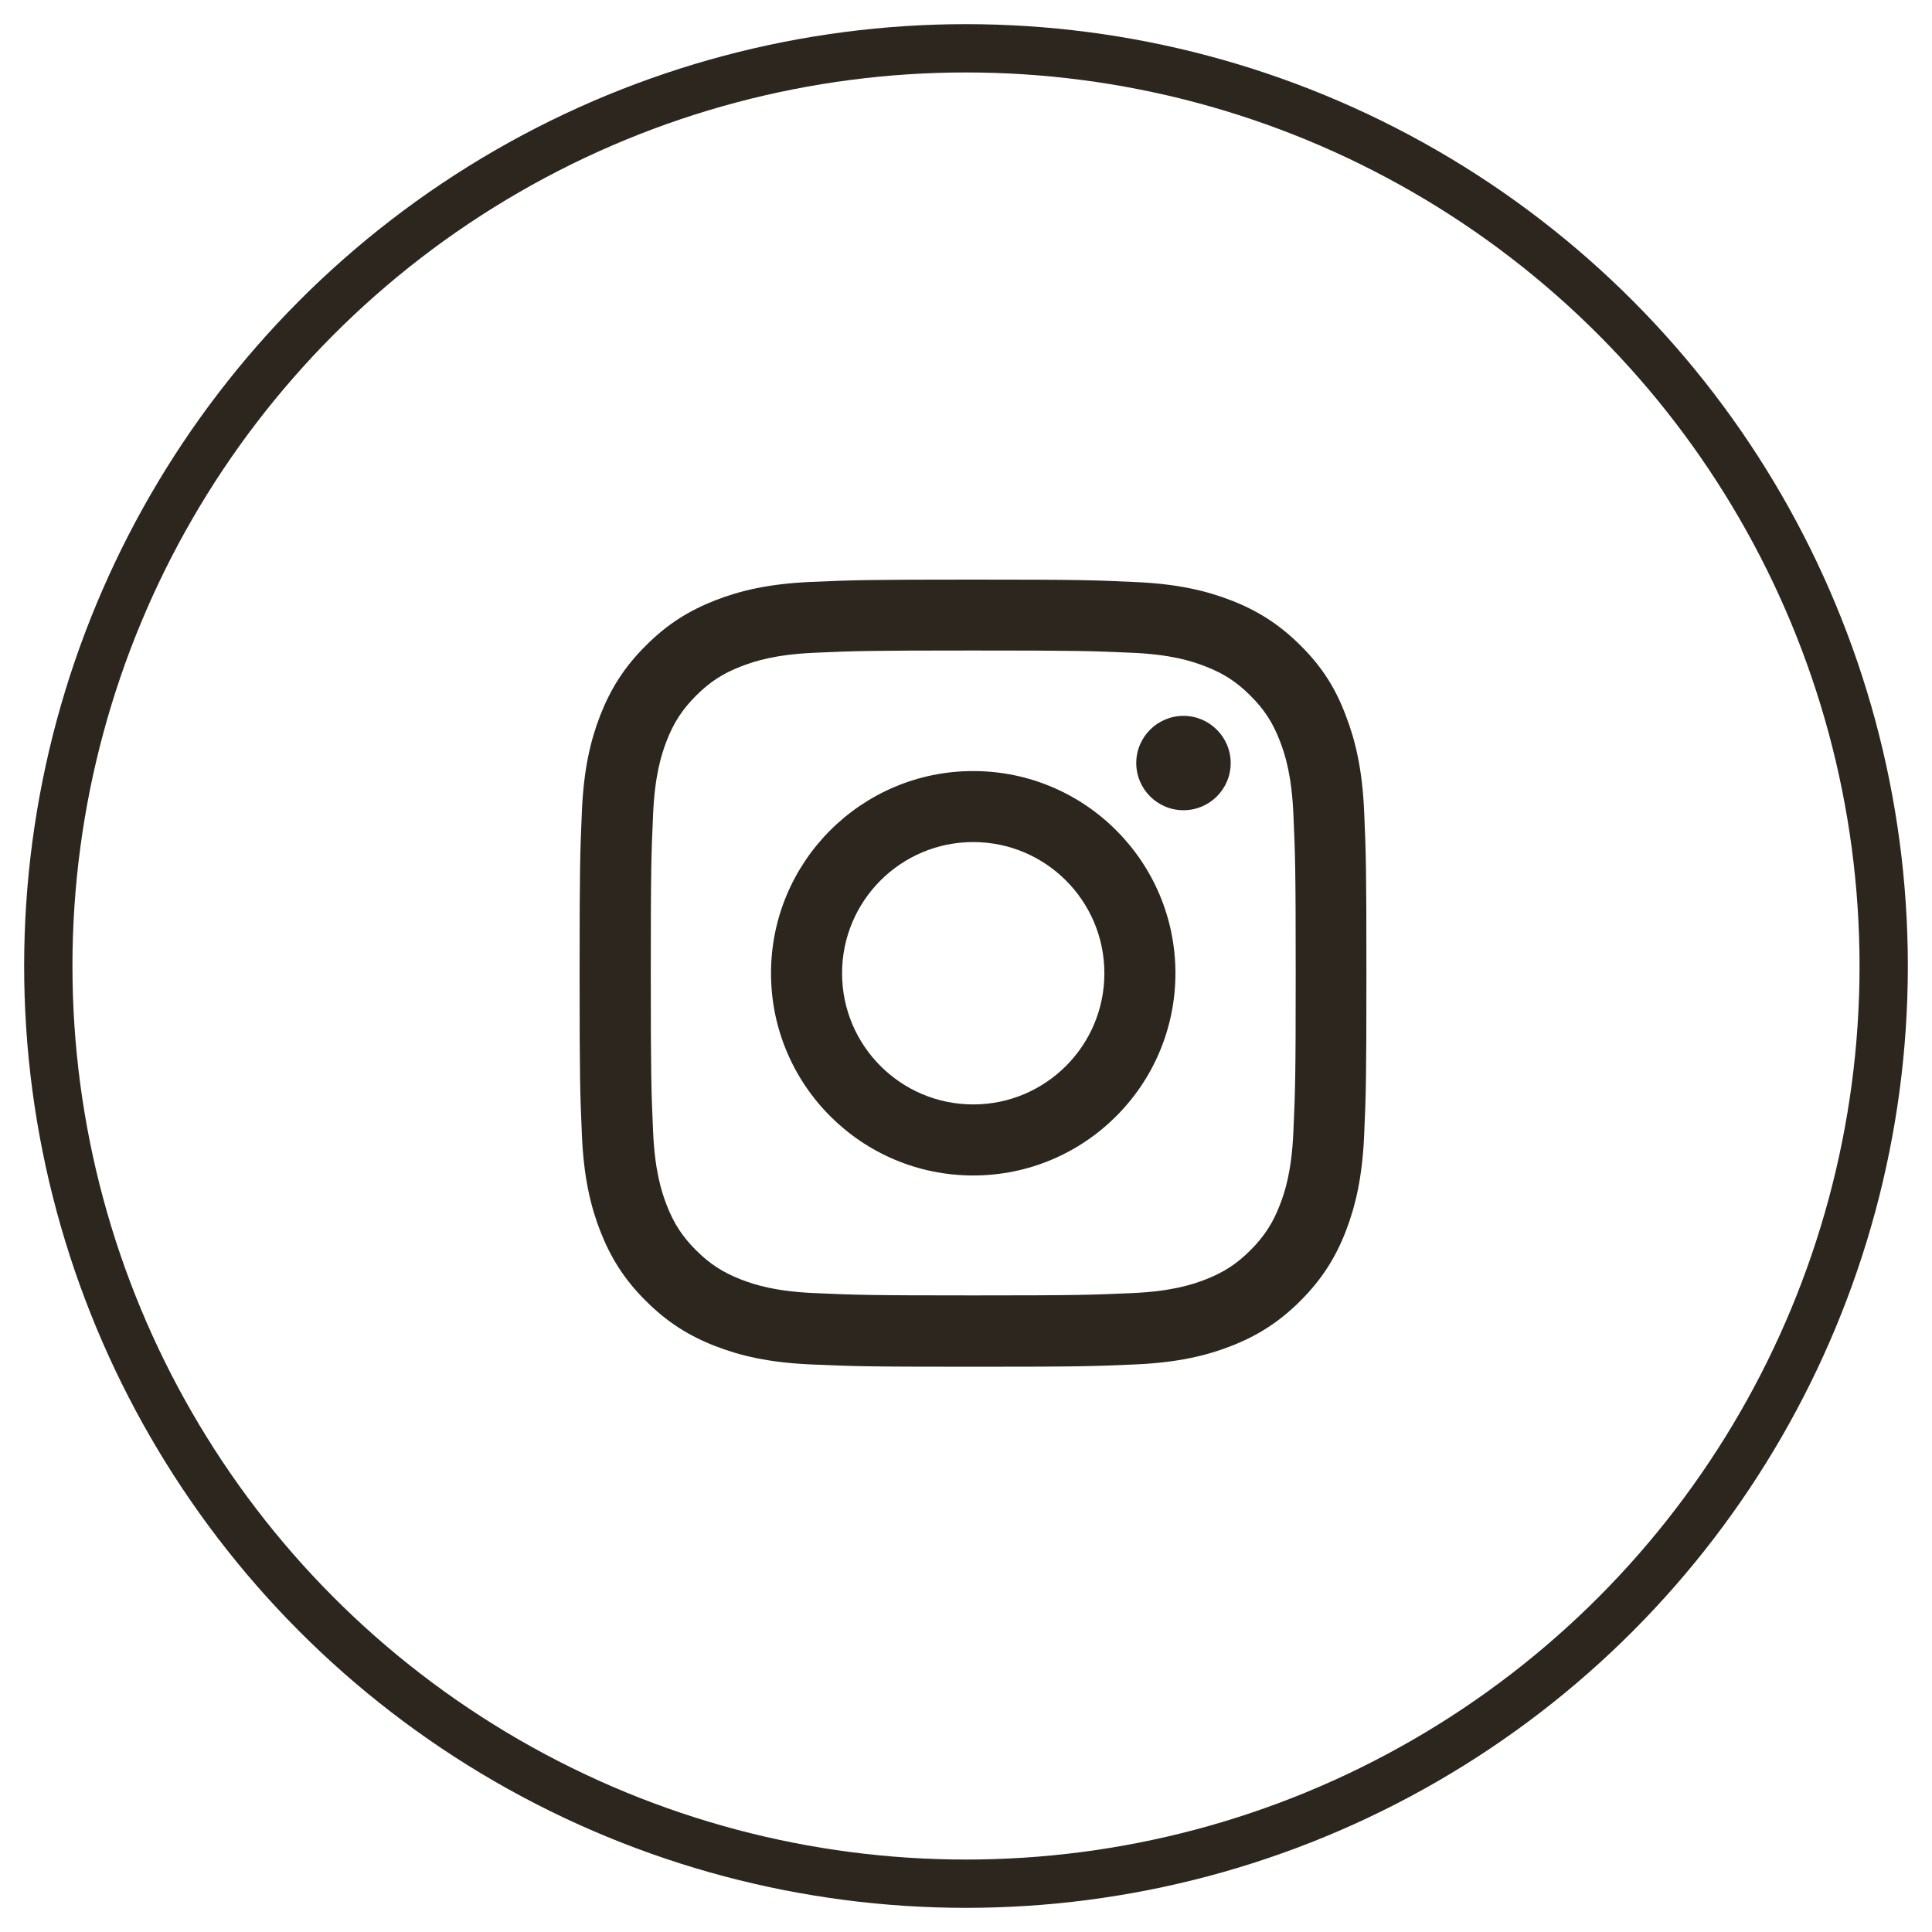
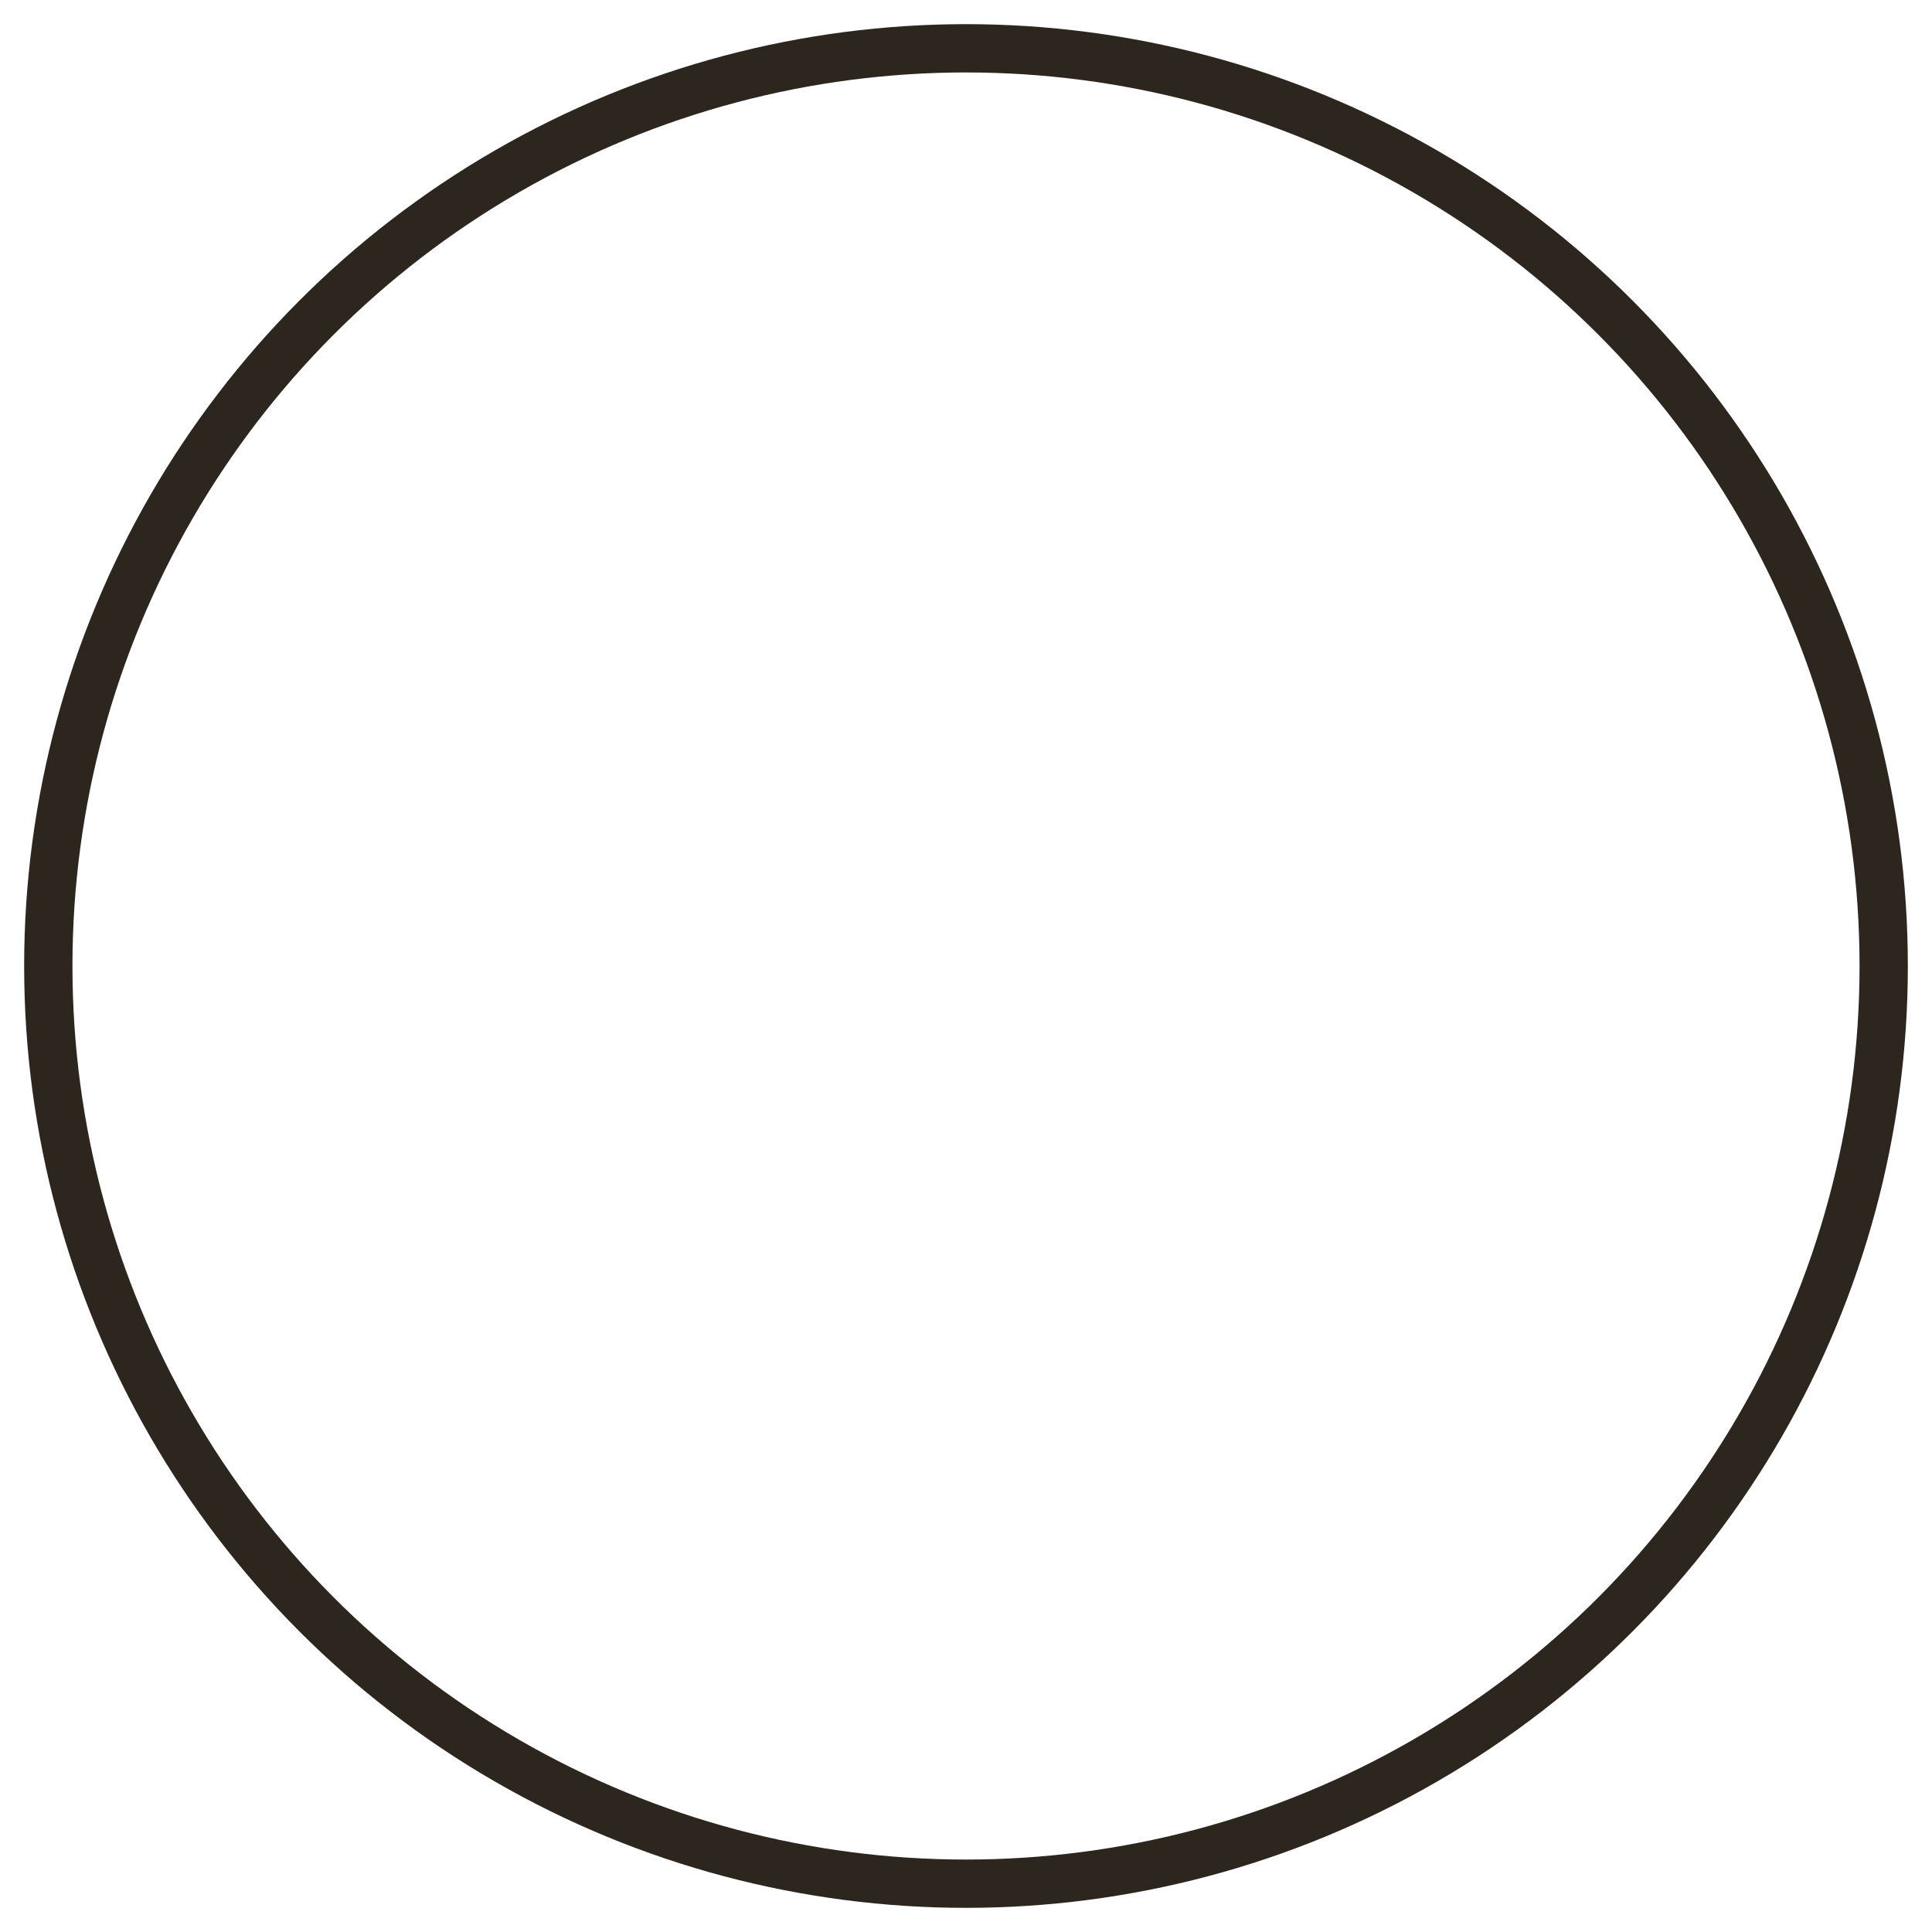
<svg xmlns="http://www.w3.org/2000/svg" width="40" height="40" viewBox="0 0 40 40" fill="none">
  <circle cx="20" cy="20" r="19" stroke="#2C261E" />
  <g clip-path="url(#clip0_310_13425)">
-     <path d="M20.15 13.468C22.328 13.468 22.585 13.477 23.442 13.515C24.238 13.55 24.668 13.684 24.954 13.796C25.333 13.942 25.607 14.12 25.89 14.404C26.177 14.69 26.352 14.961 26.498 15.34C26.61 15.626 26.743 16.059 26.778 16.852C26.816 17.711 26.826 17.969 26.826 20.144C26.826 22.321 26.816 22.579 26.778 23.436C26.743 24.231 26.61 24.661 26.498 24.948C26.352 25.326 26.173 25.6 25.89 25.884C25.604 26.17 25.333 26.345 24.954 26.492C24.668 26.603 24.235 26.737 23.442 26.772C22.582 26.81 22.324 26.82 20.15 26.82C17.972 26.82 17.715 26.81 16.858 26.772C16.062 26.737 15.633 26.603 15.346 26.492C14.967 26.345 14.693 26.167 14.41 25.884C14.123 25.597 13.948 25.326 13.802 24.948C13.691 24.661 13.557 24.228 13.522 23.436C13.484 22.576 13.474 22.318 13.474 20.144C13.474 17.966 13.484 17.708 13.522 16.852C13.557 16.056 13.691 15.626 13.802 15.34C13.948 14.961 14.127 14.687 14.41 14.404C14.697 14.117 14.967 13.942 15.346 13.796C15.633 13.684 16.065 13.55 16.858 13.515C17.715 13.477 17.972 13.468 20.15 13.468ZM20.15 12C17.937 12 17.66 12.01 16.791 12.048C15.925 12.086 15.33 12.226 14.814 12.427C14.276 12.637 13.821 12.914 13.369 13.369C12.914 13.821 12.637 14.276 12.427 14.811C12.226 15.33 12.086 15.922 12.048 16.788C12.01 17.66 12 17.937 12 20.15C12 22.363 12.01 22.64 12.048 23.509C12.086 24.375 12.226 24.97 12.427 25.486C12.637 26.024 12.914 26.479 13.369 26.931C13.821 27.383 14.276 27.663 14.811 27.87C15.33 28.071 15.922 28.211 16.788 28.249C17.657 28.287 17.934 28.297 20.147 28.297C22.359 28.297 22.636 28.287 23.506 28.249C24.371 28.211 24.967 28.071 25.483 27.87C26.017 27.663 26.473 27.383 26.925 26.931C27.377 26.479 27.657 26.024 27.864 25.489C28.064 24.97 28.204 24.378 28.243 23.512C28.281 22.643 28.29 22.366 28.29 20.153C28.29 17.941 28.281 17.664 28.243 16.794C28.204 15.929 28.064 15.333 27.864 14.818C27.663 14.276 27.386 13.821 26.931 13.369C26.479 12.917 26.024 12.637 25.489 12.43C24.97 12.229 24.378 12.089 23.512 12.051C22.64 12.01 22.363 12 20.15 12Z" fill="#2C261E" />
-     <path d="M20.149 15.964C17.838 15.964 15.963 17.839 15.963 20.15C15.963 22.461 17.838 24.337 20.149 24.337C22.461 24.337 24.336 22.461 24.336 20.15C24.336 17.839 22.461 15.964 20.149 15.964ZM20.149 22.866C18.65 22.866 17.434 21.649 17.434 20.15C17.434 18.651 18.65 17.434 20.149 17.434C21.649 17.434 22.865 18.651 22.865 20.15C22.865 21.649 21.649 22.866 20.149 22.866Z" fill="#2C261E" />
-     <path d="M25.48 15.798C25.48 16.339 25.041 16.775 24.503 16.775C23.962 16.775 23.525 16.336 23.525 15.798C23.525 15.257 23.965 14.821 24.503 14.821C25.041 14.821 25.48 15.26 25.48 15.798Z" fill="#2C261E" />
-   </g>
+     </g>
  <defs>
    <clipPath id="clip0_310_13425">
-       <rect width="16.3" height="16.3" fill="white" transform="translate(12 12)" />
-     </clipPath>
+       </clipPath>
  </defs>
</svg>